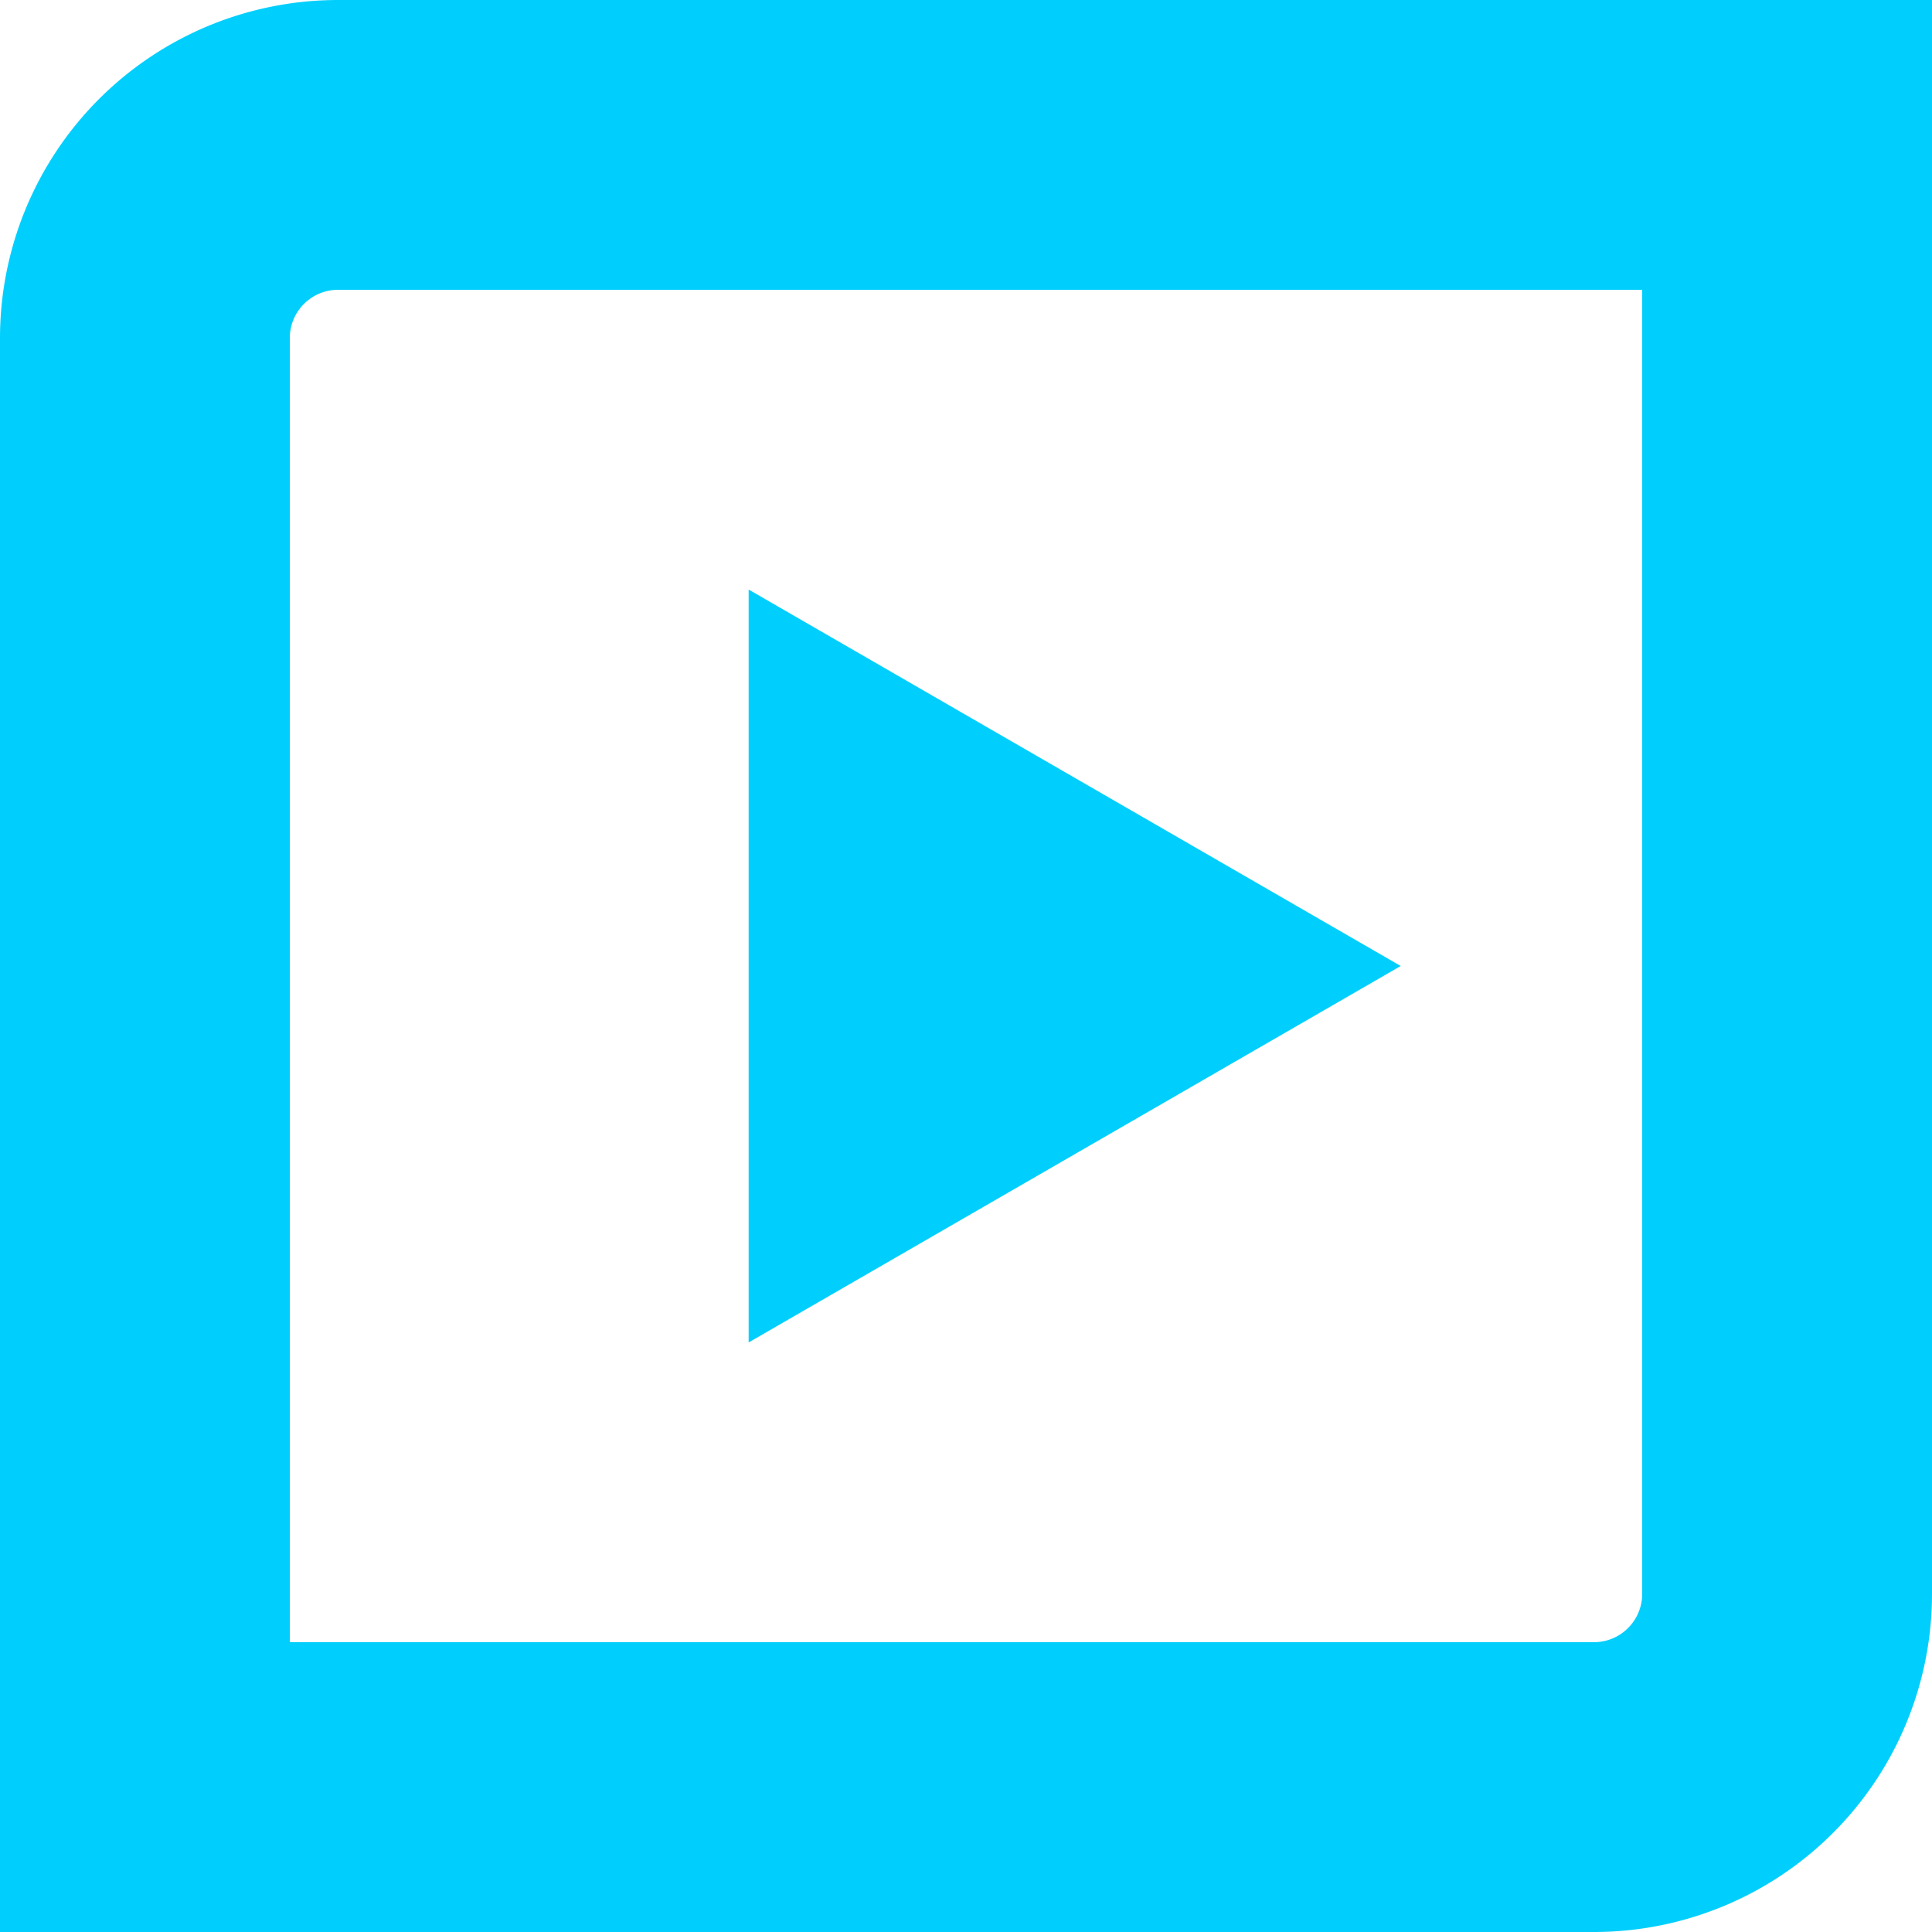
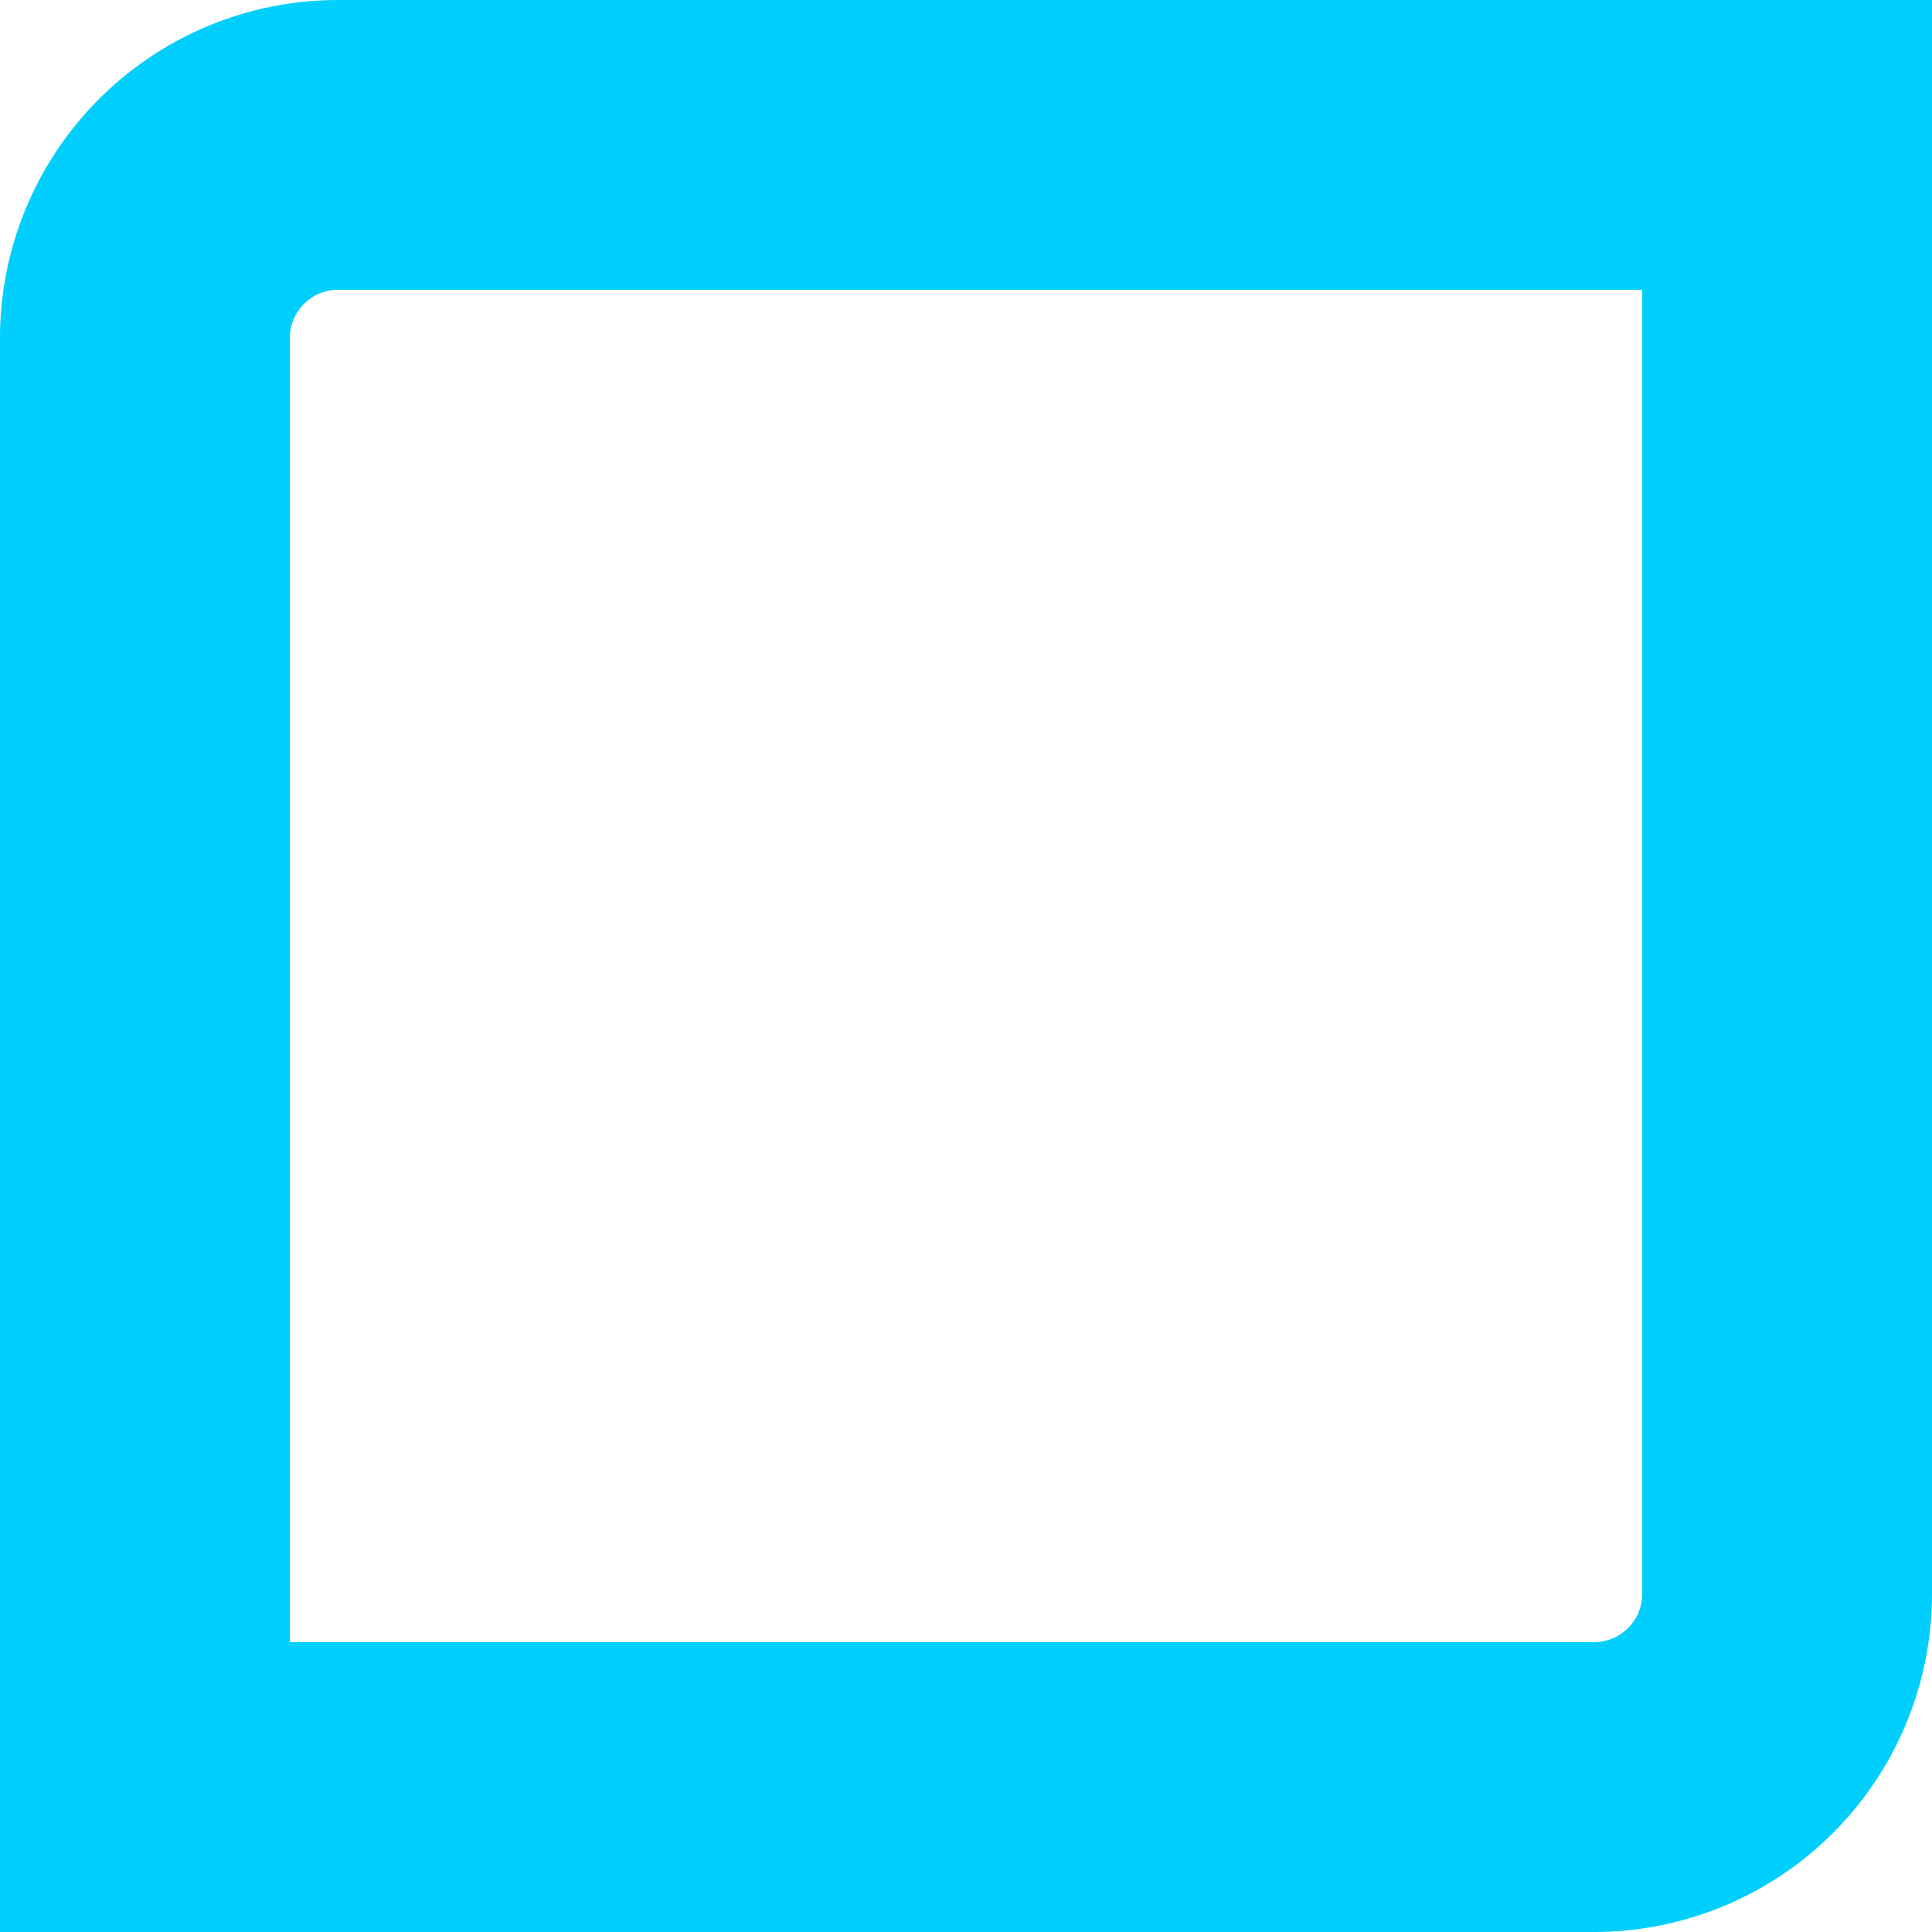
<svg xmlns="http://www.w3.org/2000/svg" width="40" height="40" fill="none">
  <path d="M3 7a4 4 0 014-4h30v30a4 4 0 01-4 4H3V7z" stroke="#00CFFD" stroke-width="6" />
-   <path d="M29 20l-13.5 7.794V12.206L29 20z" fill="#00CFFD" />
</svg>